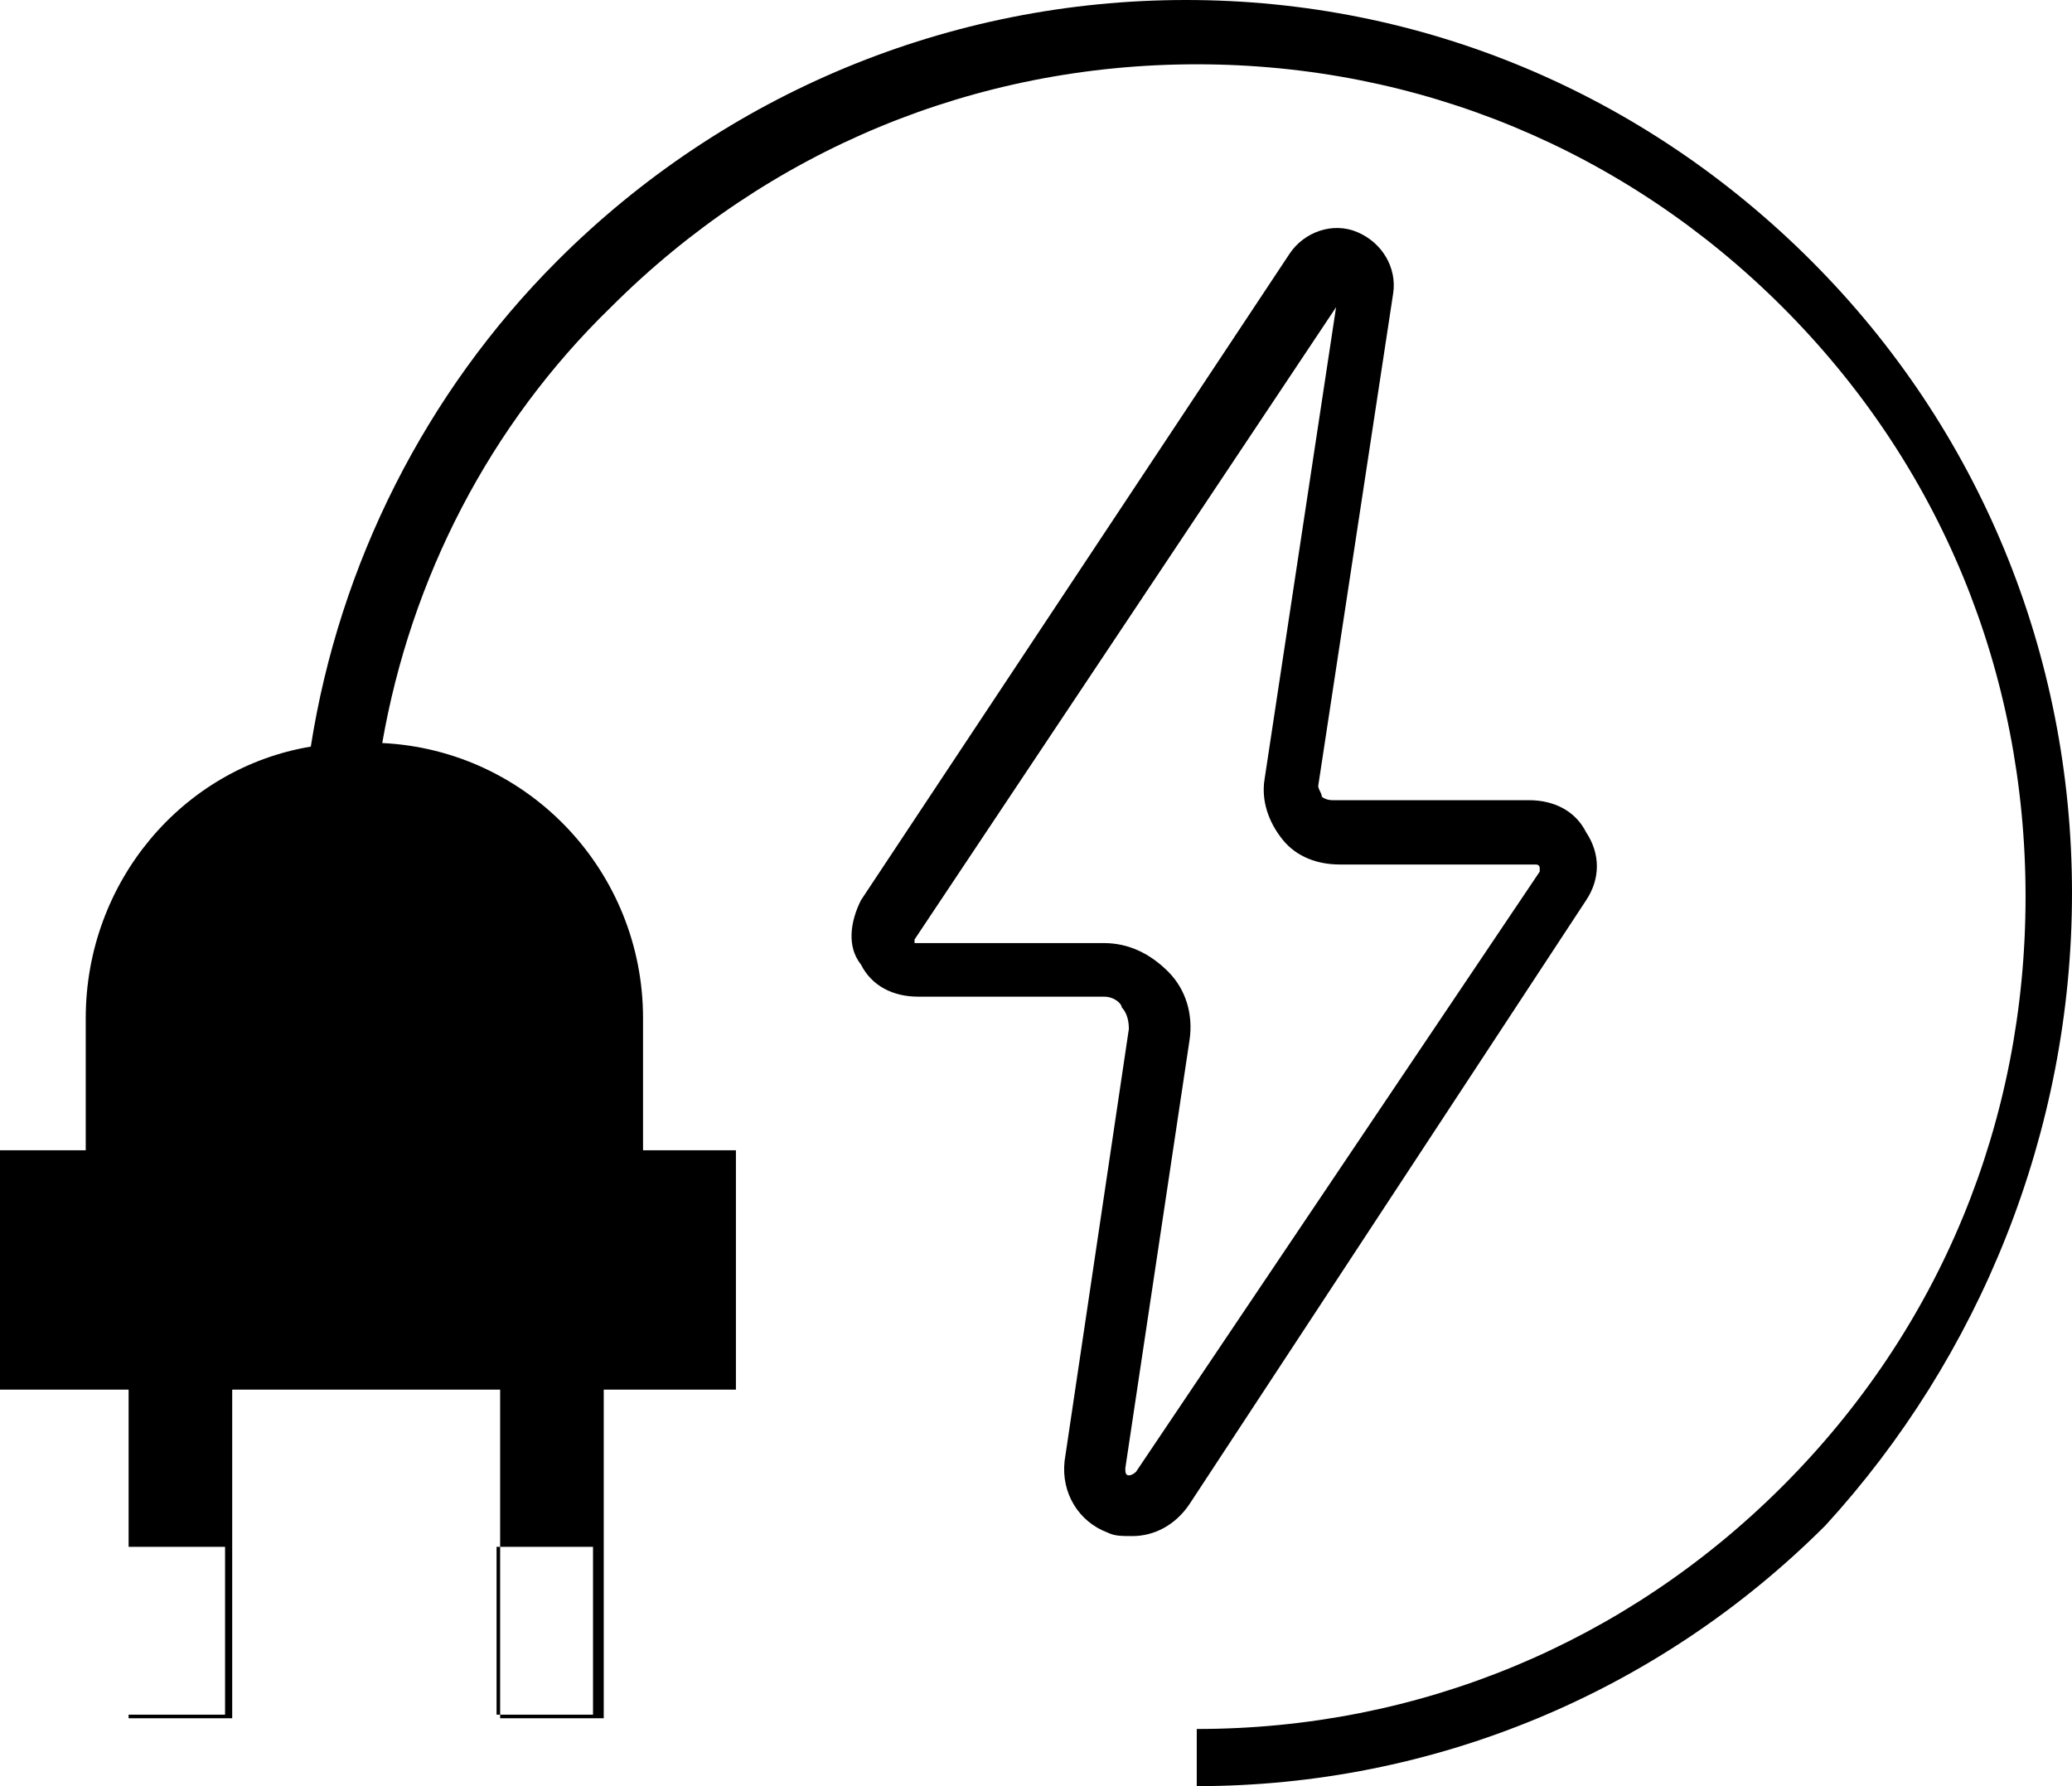
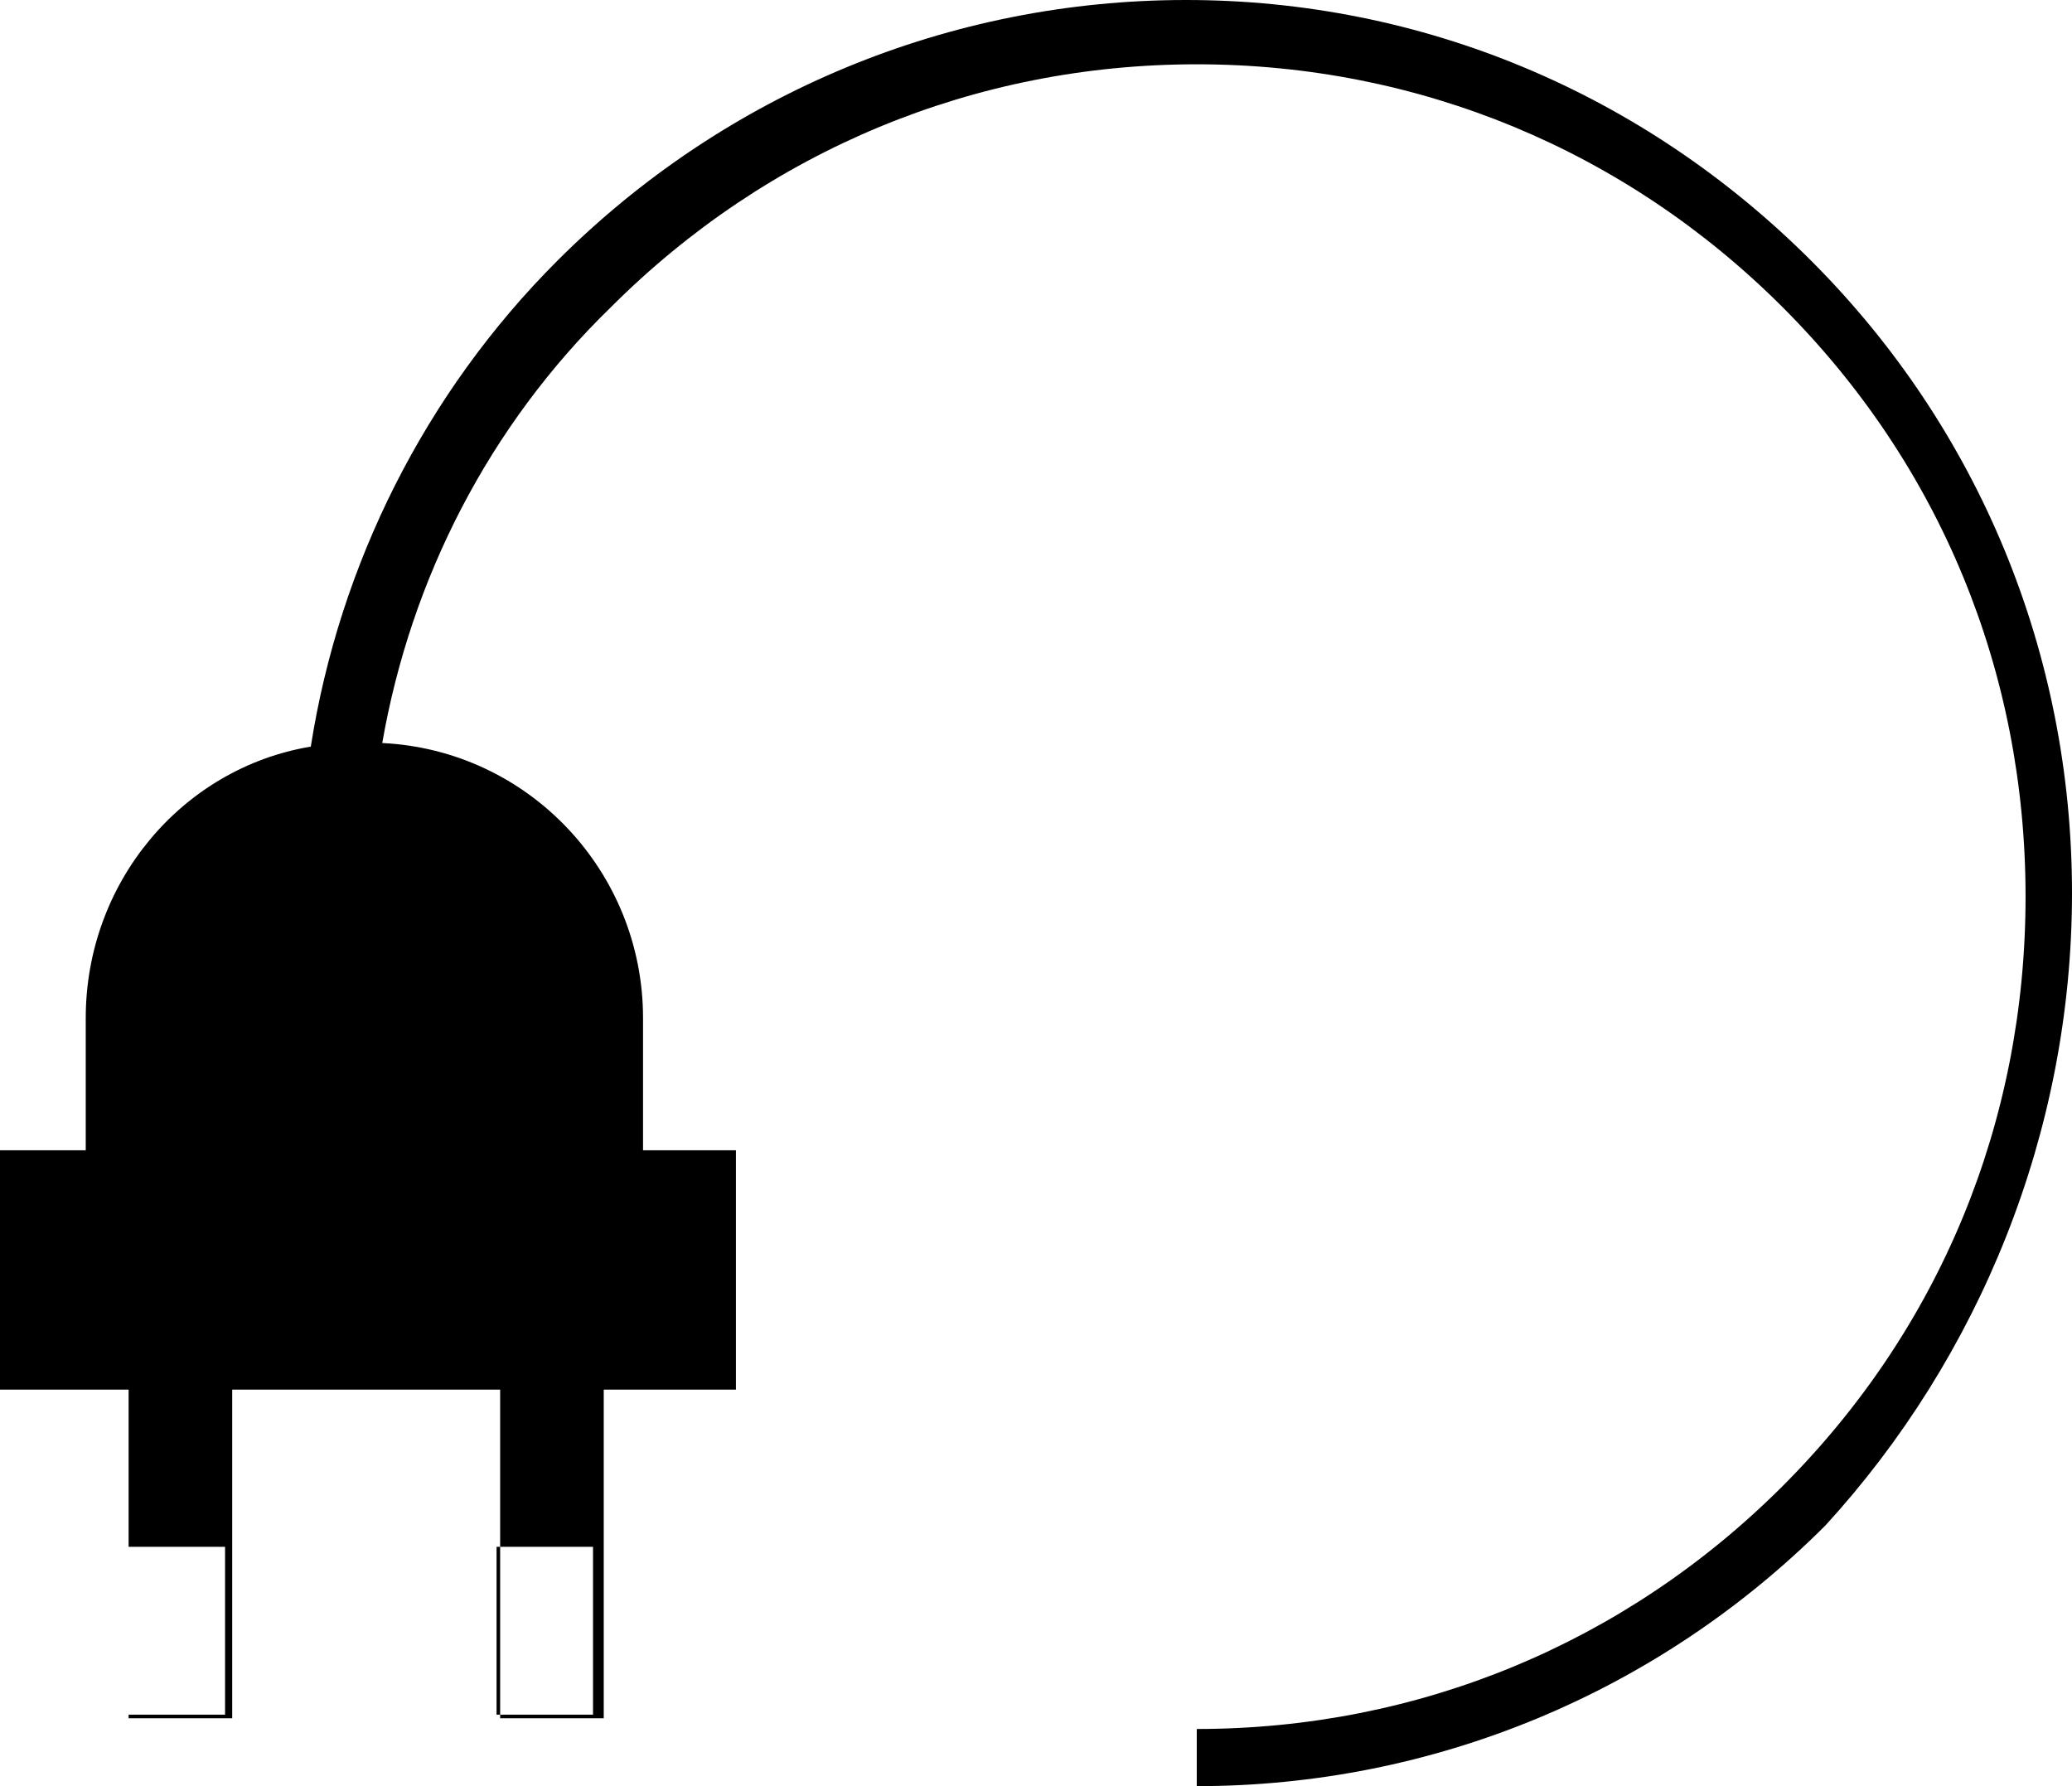
<svg xmlns="http://www.w3.org/2000/svg" version="1.1" id="Calque_1" x="0px" y="0px" viewBox="0 0 58 50" style="enable-background:new 0 0 58 50;" xml:space="preserve">
  <g>
-     <path d="M44.4,25.2L44.4,25.2c0.4-0.6,0.4-1.3,0-1.9c-0.3-0.6-0.9-0.9-1.6-0.9h-5.5c-0.2,0-0.3-0.1-0.3-0.1c0-0.1-0.1-0.2-0.1-0.3   L39,8.2c0.1-0.7-0.3-1.4-1-1.7c-0.7-0.3-1.5,0-1.9,0.6l-12,18.1l0,0c-0.3,0.6-0.4,1.3,0,1.8c0.3,0.6,0.9,0.9,1.6,0.9h5.2   c0.3,0,0.5,0.2,0.5,0.3c0.1,0.1,0.2,0.3,0.2,0.6l-1.8,12.1l0,0c-0.1,0.9,0.4,1.7,1.2,2c0.2,0.1,0.4,0.1,0.7,0.1   c0.6,0,1.2-0.3,1.6-0.9L44.4,25.2z M31.8,41.2c0,0-0.1,0.1-0.2,0.1c-0.1,0-0.1-0.1-0.1-0.2l1.8-12c0.1-0.7-0.1-1.4-0.6-1.9   s-1.1-0.8-1.8-0.8h-5.2h-0.1v-0.1L37.4,8.6l-2,13.2c-0.1,0.6,0.1,1.2,0.5,1.7s1,0.7,1.6,0.7H43c0,0,0.1,0,0.1,0.1s0,0.1,0,0.1   L31.8,41.2z" />
    <path d="M50.7,7.3C46,2.6,39.8,0,33.2,0S20.3,2.6,15.6,7.3c-3.7,3.7-6.1,8.5-6.9,13.6c-3.6,0.6-6.3,3.8-6.3,7.6v3.7H0v6.7h3.6v4.3   l0,0v4.9h2.9v-4.9l0,0v-4.3H14v4.3l0,0v4.9h2.9v-4.9l0,0v-4.3h3.7v-6.7H18v-3.7c0-4.1-3.2-7.5-7.3-7.7c0.8-4.6,3-8.9,6.4-12.2   c4.4-4.4,10.2-6.8,16.4-6.8s12,2.4,16.4,6.8s6.8,10.2,6.8,16.5s-2.4,12.1-6.8,16.5s-10.2,6.8-16.4,6.8V50c6.6,0,12.9-2.6,17.6-7.3   C55.4,38,58,31.7,58,25S55.4,12,50.7,7.3z M6.3,48H3.6v-4.7h2.7V48z M16.6,48h-2.7v-4.7h2.7V48z" />
  </g>
</svg>